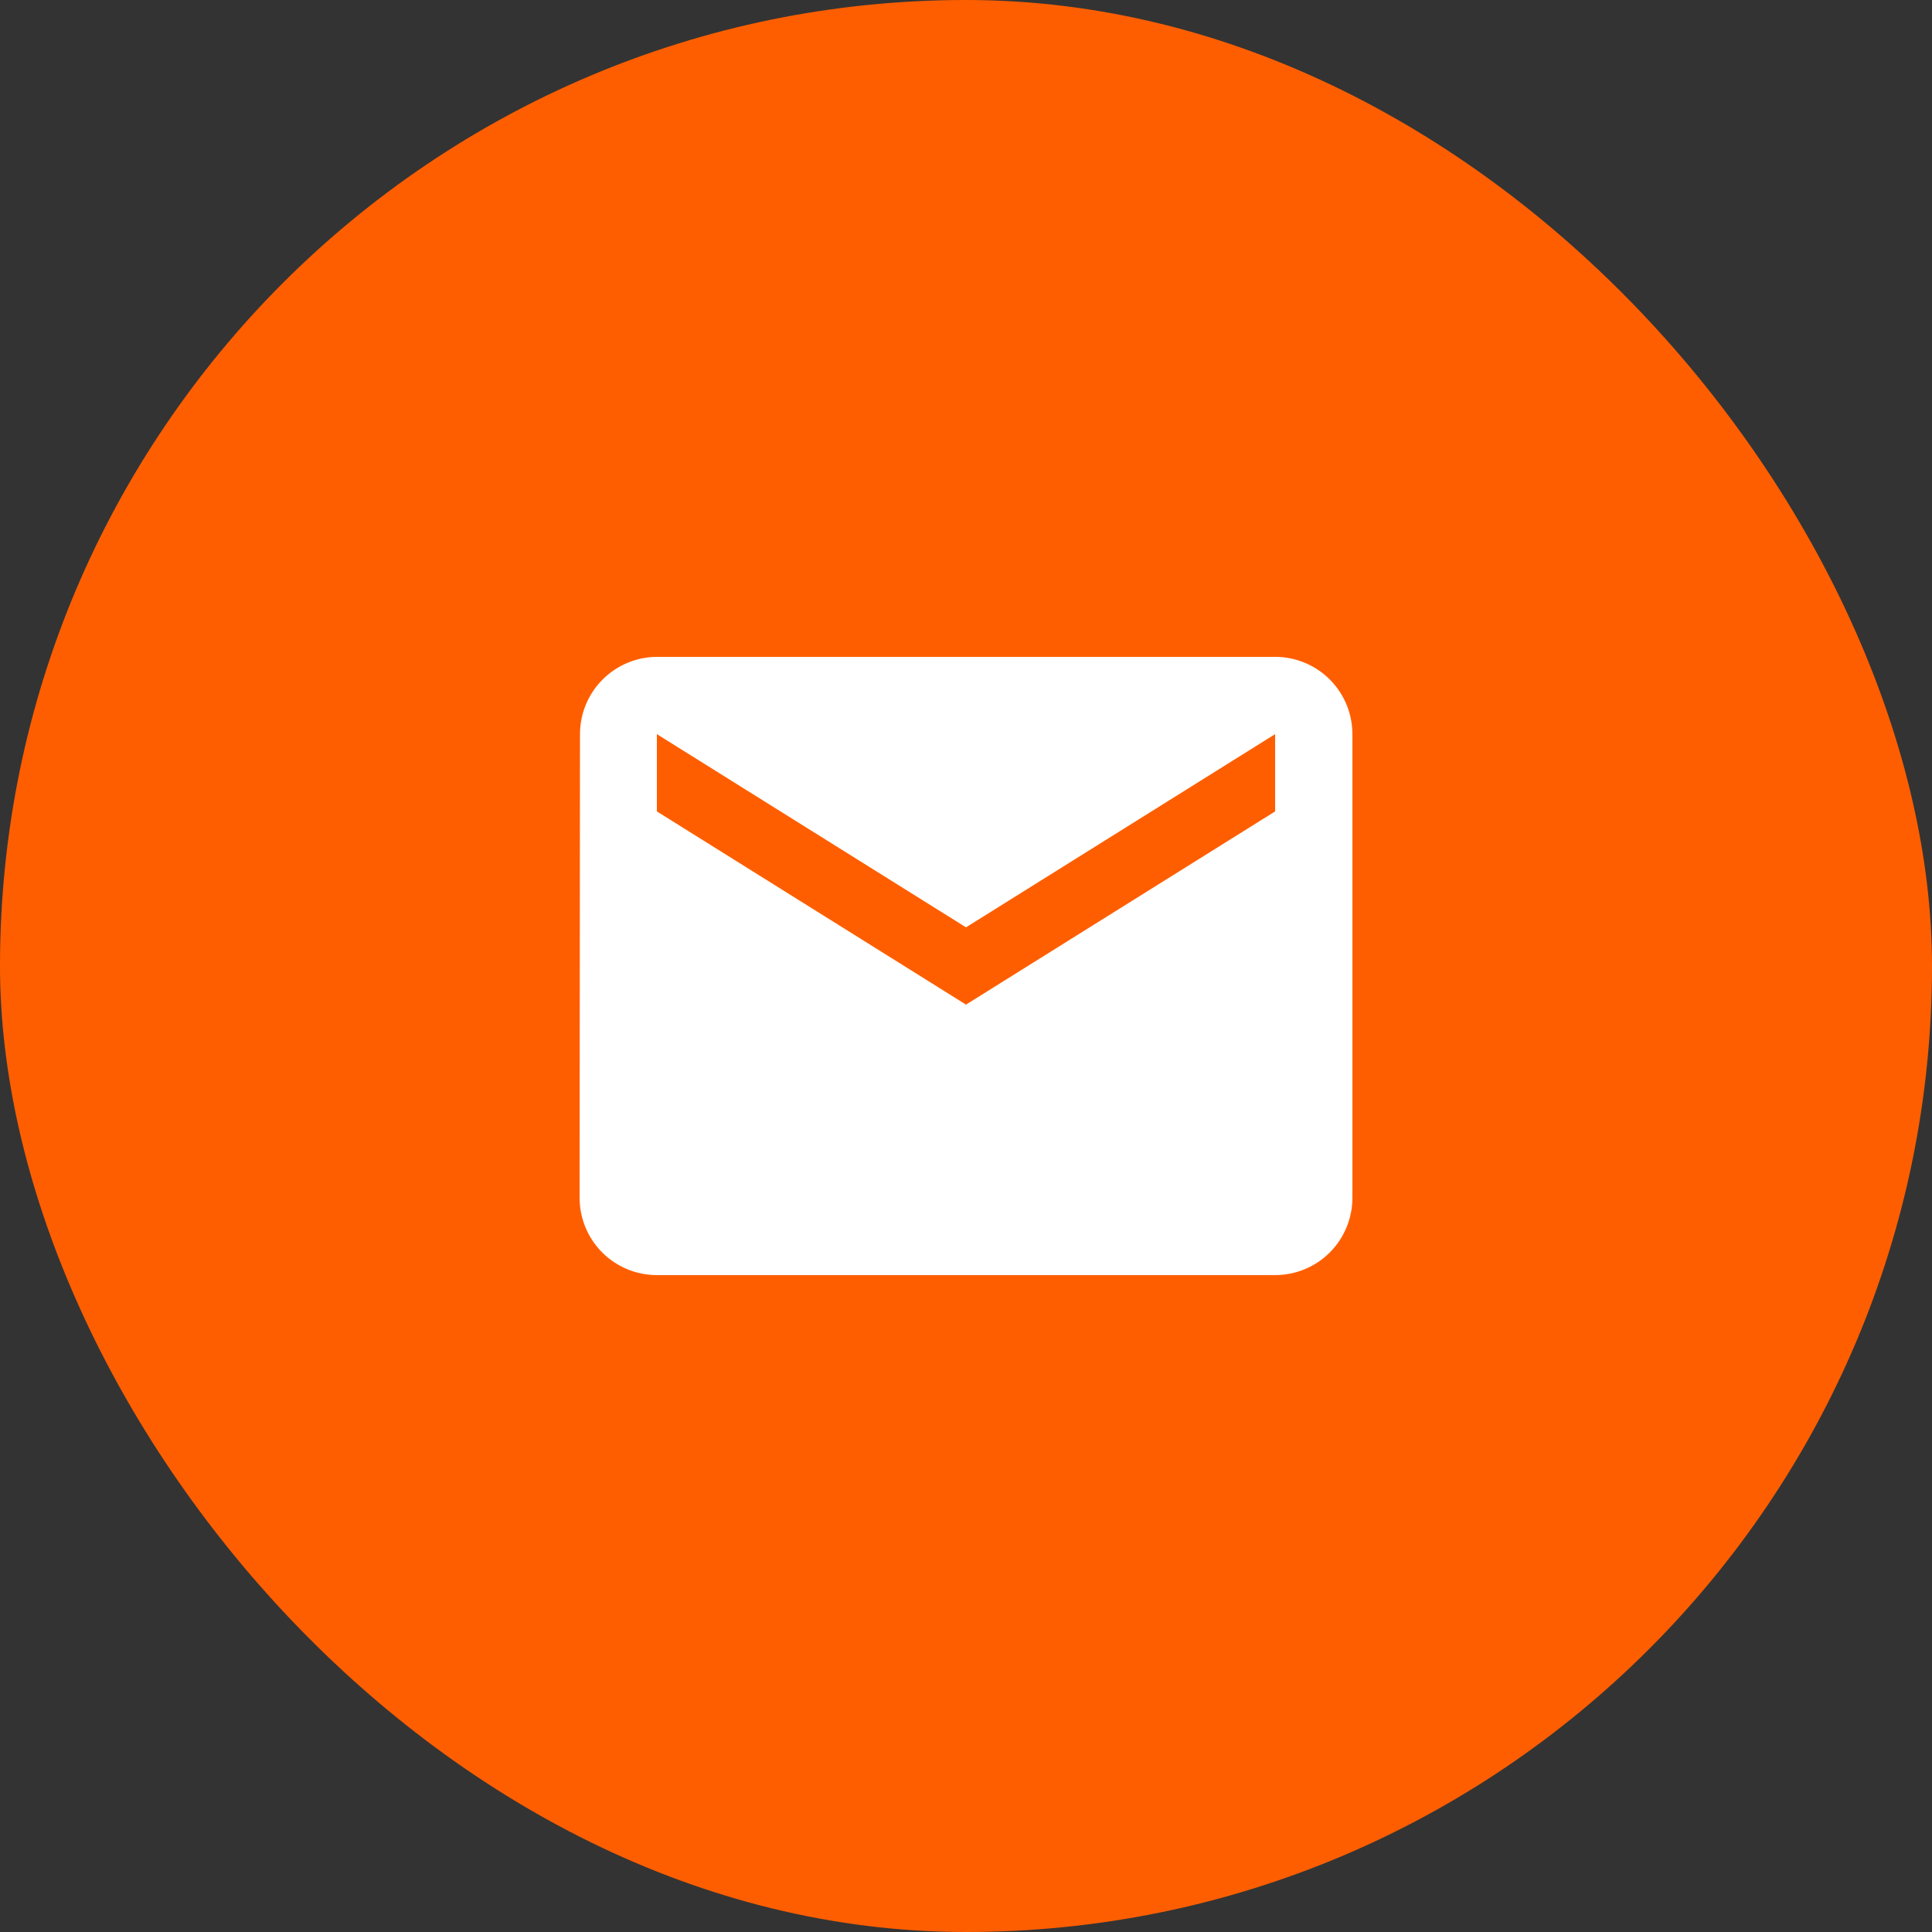
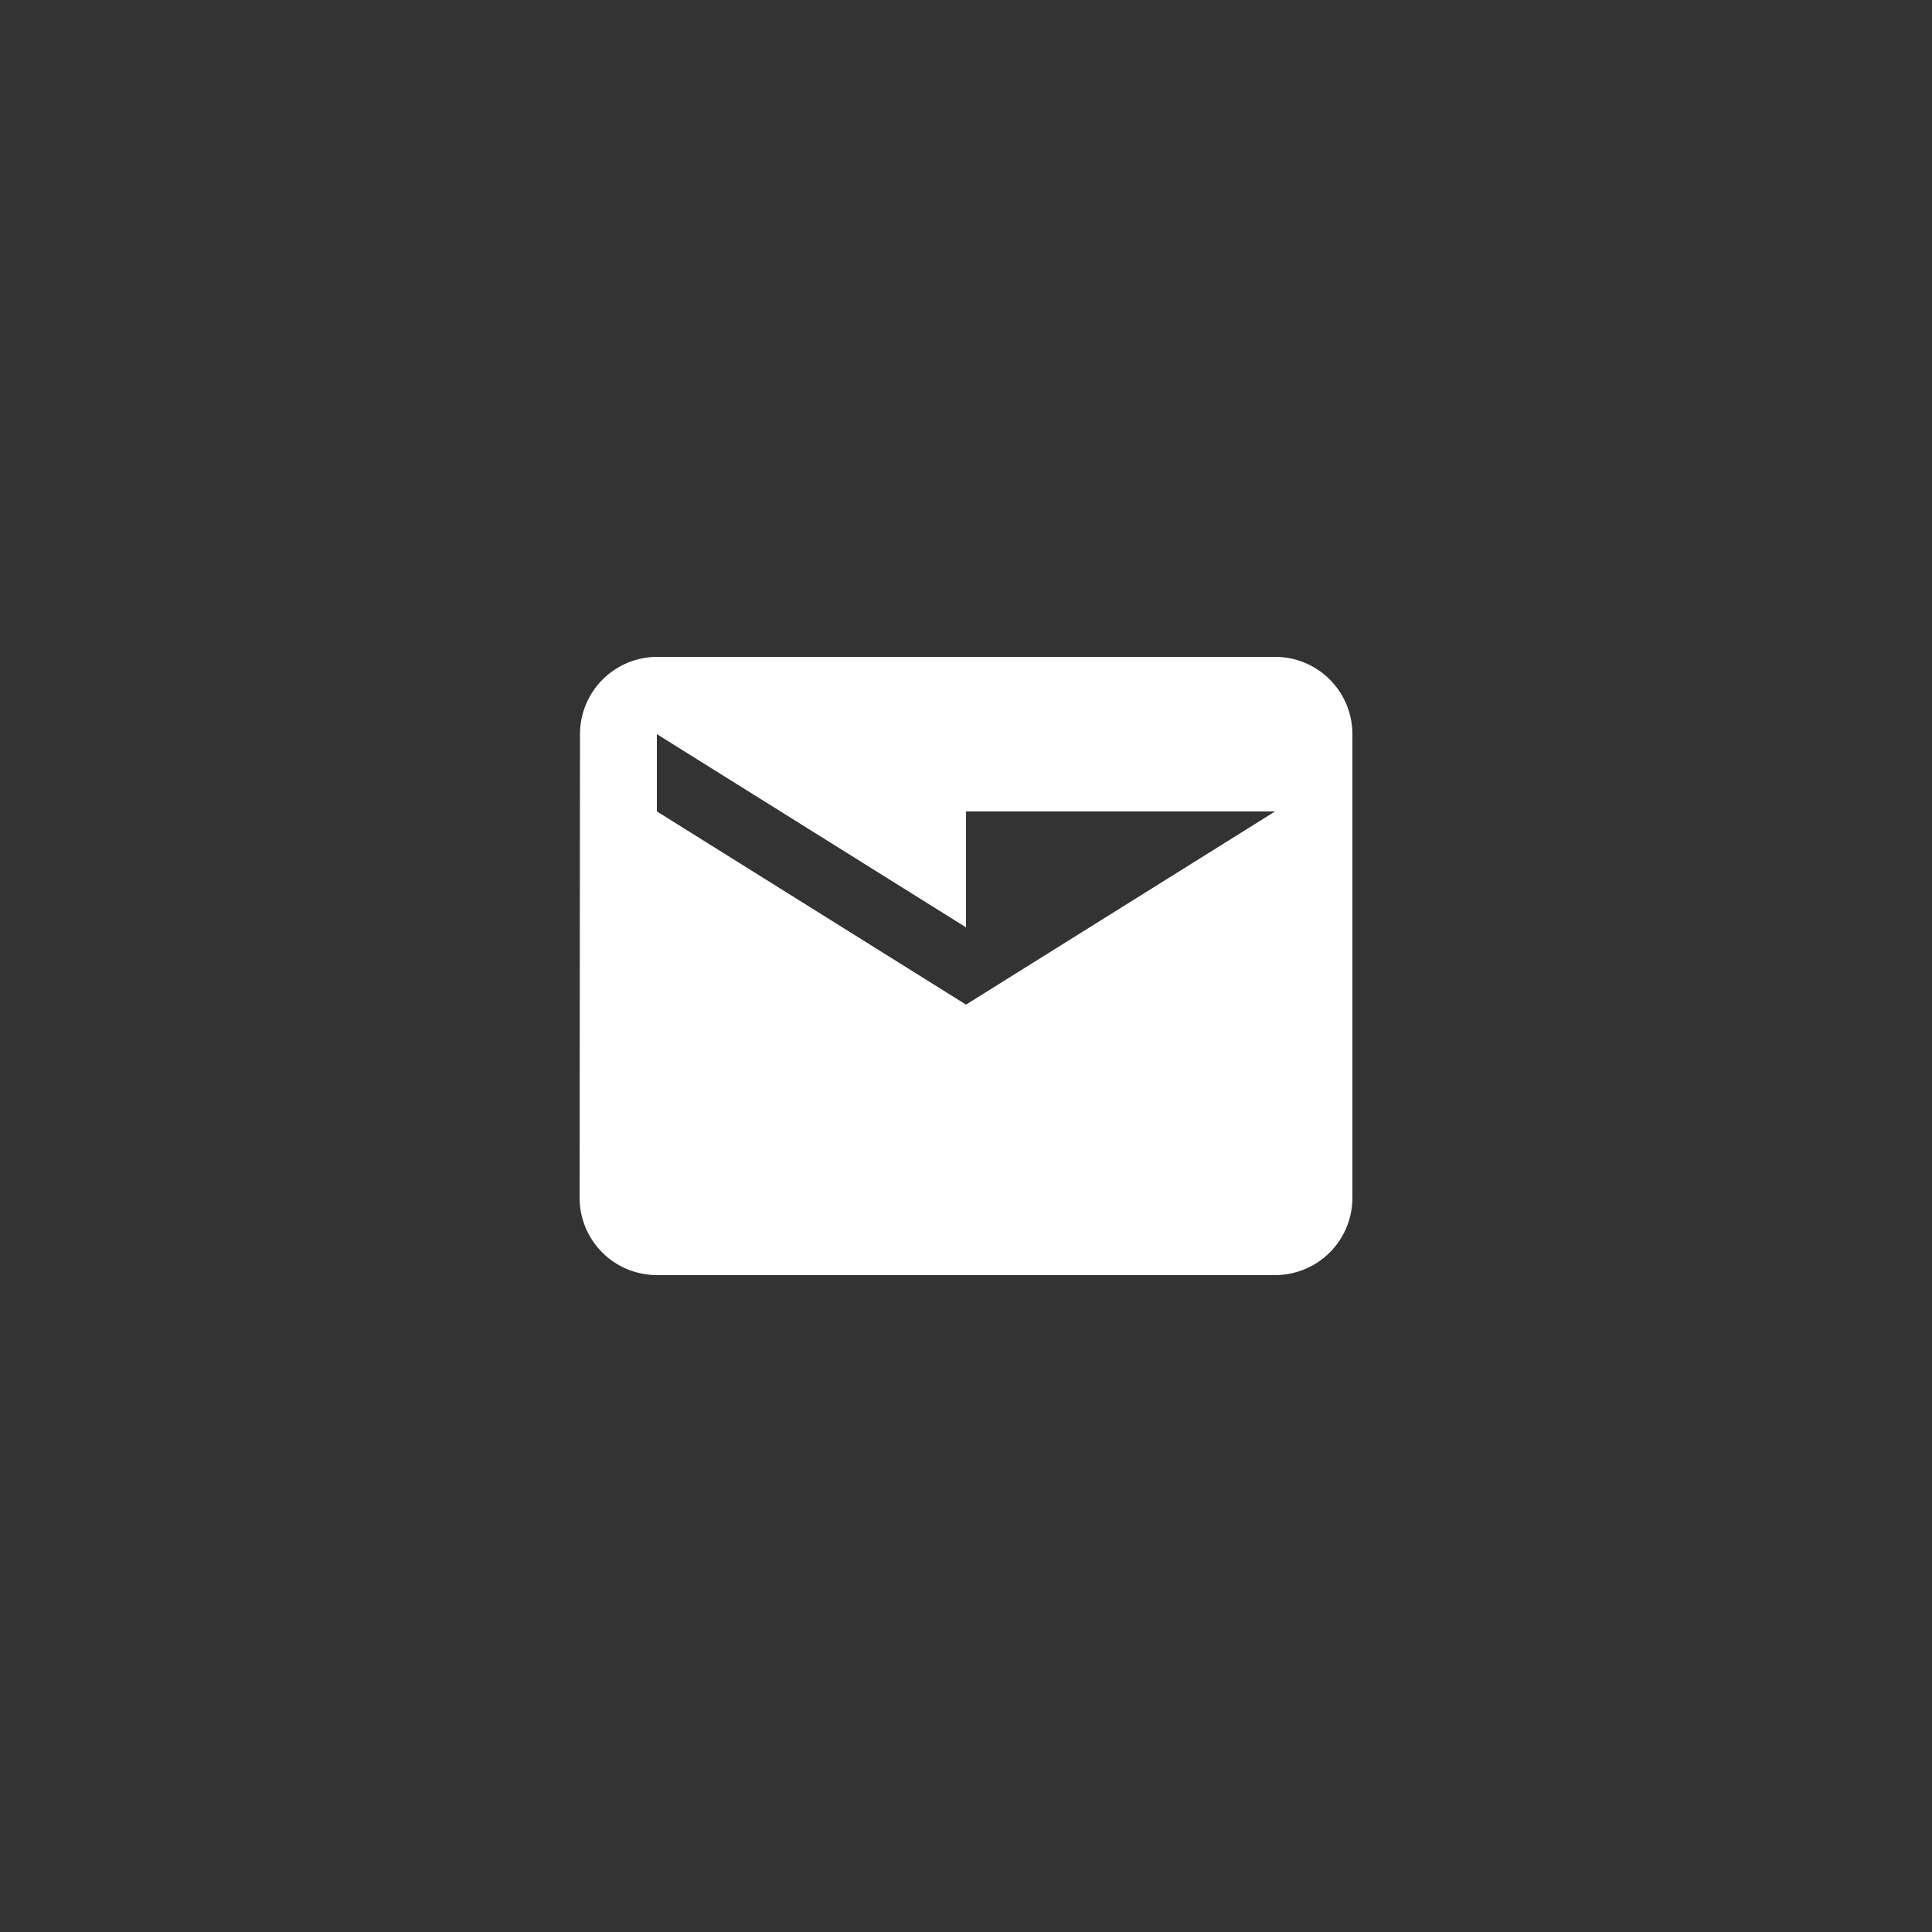
<svg xmlns="http://www.w3.org/2000/svg" width="80" height="80" viewBox="0 0 80 80" fill="none">
  <rect x="0" y="0" width="80" height="80" fill="#333333" stroke="none" />
-   <rect width="80" height="80" rx="40" fill="#FF5E00" />
-   <path d="M52.8 27.199H27.2C26.354 27.203 25.544 27.543 24.948 28.142C24.351 28.742 24.016 29.553 24.016 30.399L24 49.599C24 50.448 24.337 51.262 24.937 51.862C25.537 52.462 26.351 52.799 27.2 52.799H52.8C53.649 52.799 54.463 52.462 55.063 51.862C55.663 51.262 56 50.448 56 49.599V30.399C56 29.55 55.663 28.737 55.063 28.137C54.463 27.536 53.649 27.199 52.8 27.199V27.199ZM52.8 33.599L40 41.599L27.2 33.599V30.399L40 38.399L52.8 30.399V33.599Z" fill="white" />
+   <path d="M52.8 27.199H27.2C26.354 27.203 25.544 27.543 24.948 28.142C24.351 28.742 24.016 29.553 24.016 30.399L24 49.599C24 50.448 24.337 51.262 24.937 51.862C25.537 52.462 26.351 52.799 27.2 52.799H52.8C53.649 52.799 54.463 52.462 55.063 51.862C55.663 51.262 56 50.448 56 49.599V30.399C56 29.55 55.663 28.737 55.063 28.137C54.463 27.536 53.649 27.199 52.8 27.199V27.199ZM52.8 33.599L40 41.599L27.2 33.599V30.399L40 38.399V33.599Z" fill="white" />
</svg>